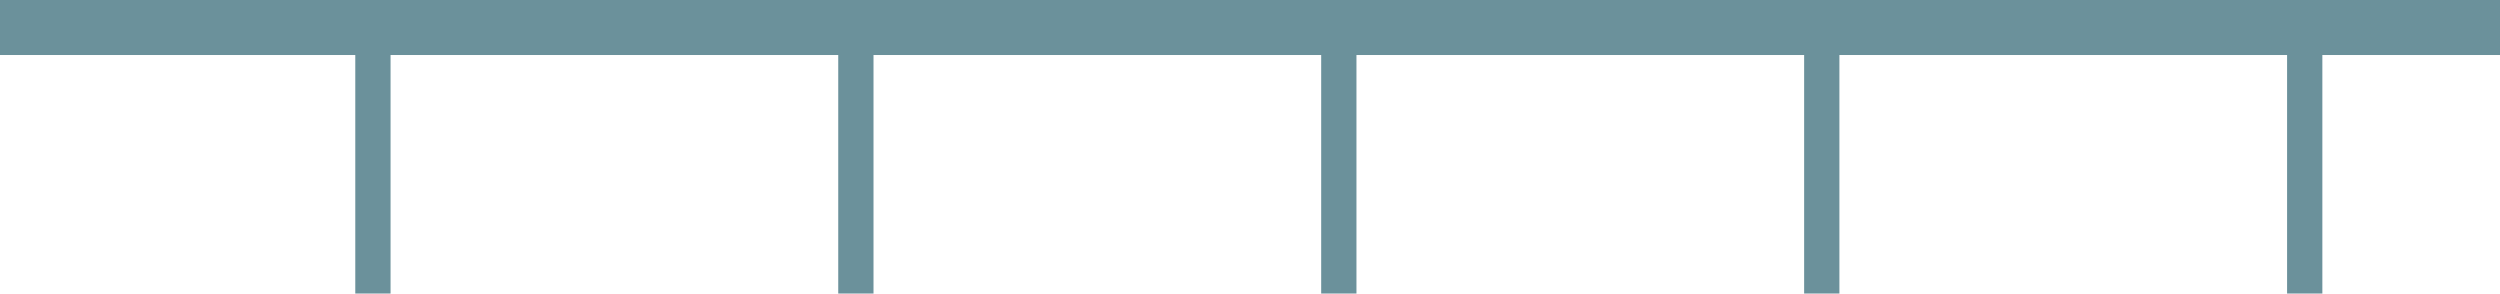
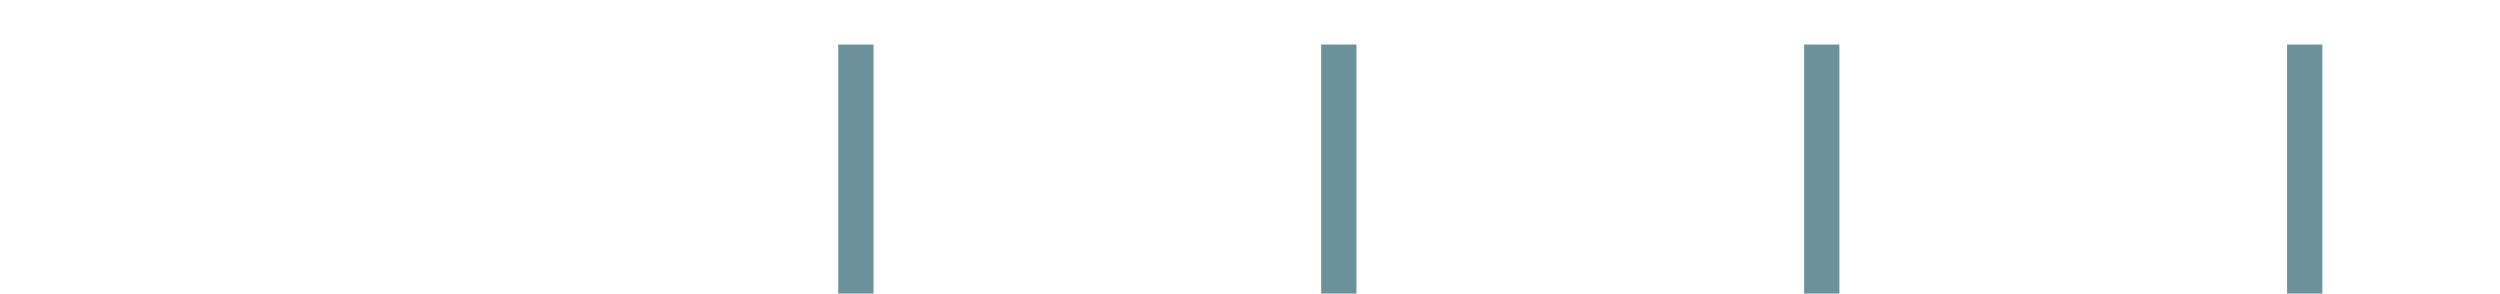
<svg xmlns="http://www.w3.org/2000/svg" version="1.1" id="Laag_1" x="0px" y="0px" viewBox="0 0 595.3 69.9" style="enable-background:new 0 0 595.3 69.9;" xml:space="preserve">
  <style type="text/css">
	.st0{fill:#6B919B;}
</style>
-   <rect x="-0.3" y="-0.2" class="st0" width="596" height="13.3" />
-   <rect x="84.6" y="10.6" class="st0" width="8.4" height="59.3" />
  <rect x="199.6" y="10.6" class="st0" width="8.4" height="59.3" />
  <rect x="314.6" y="10.6" class="st0" width="8.4" height="59.3" />
  <rect x="429.6" y="10.6" class="st0" width="8.4" height="59.3" />
  <rect x="544.6" y="10.6" class="st0" width="8.4" height="59.3" />
</svg>